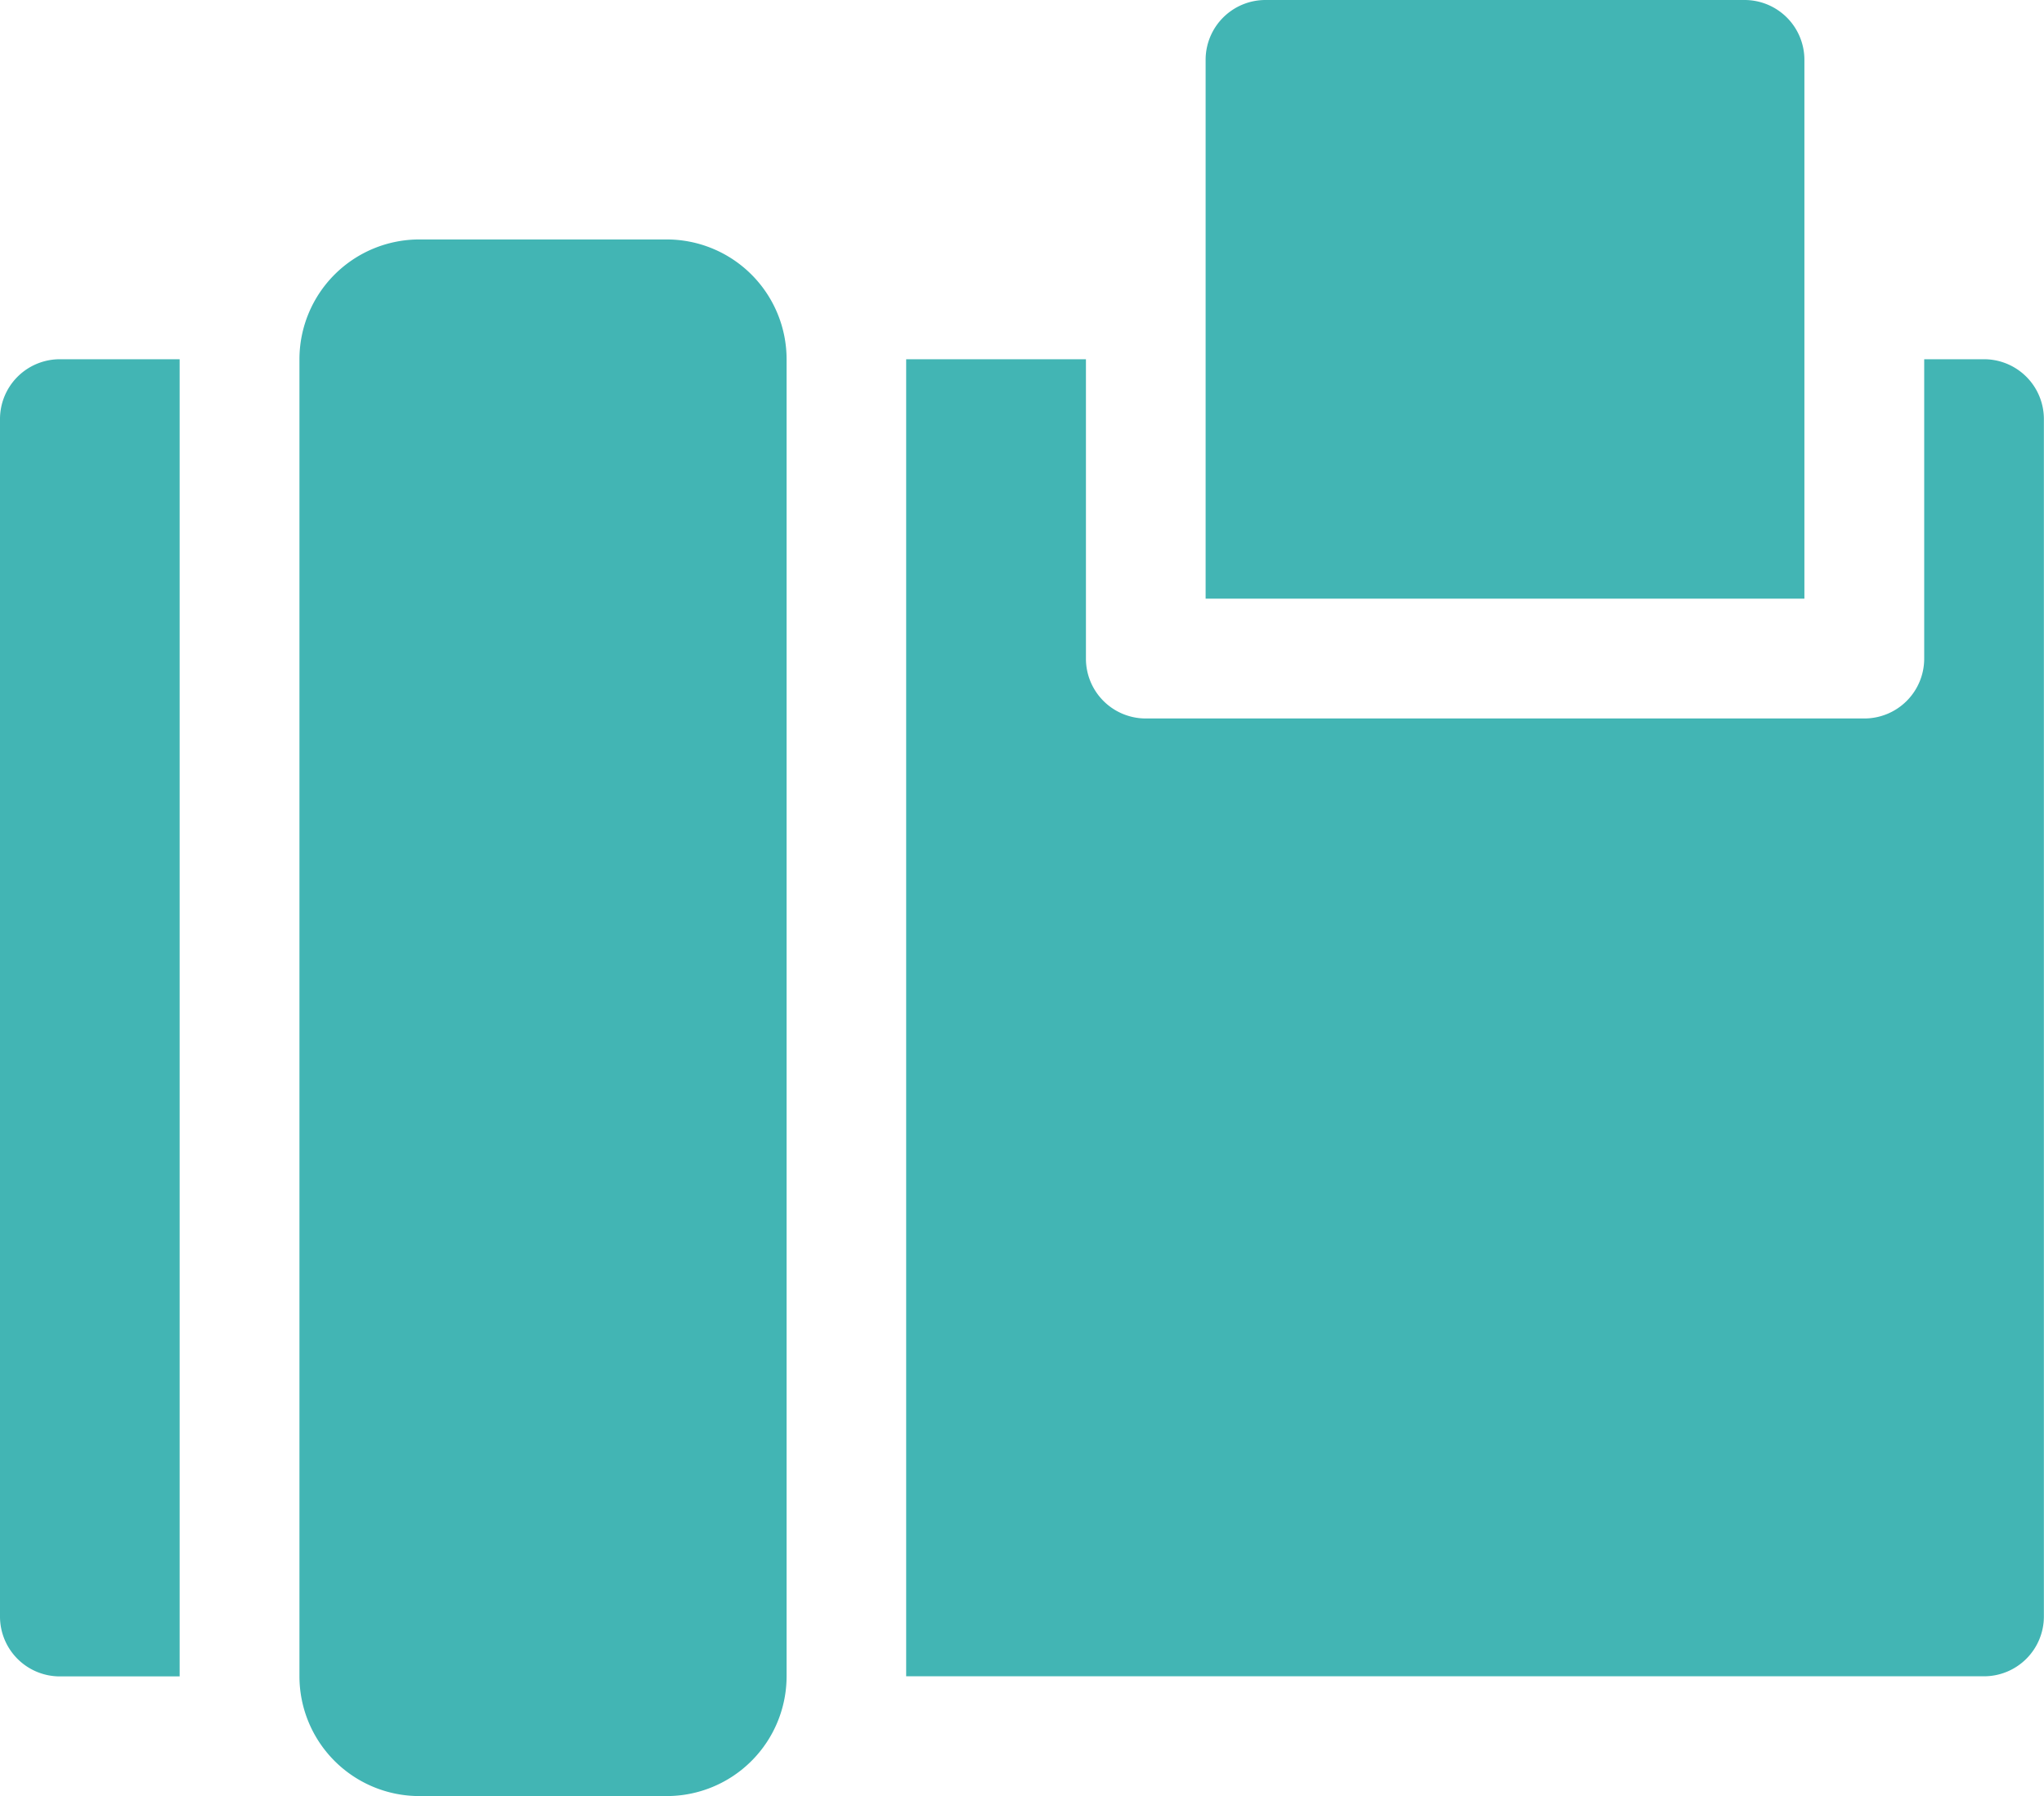
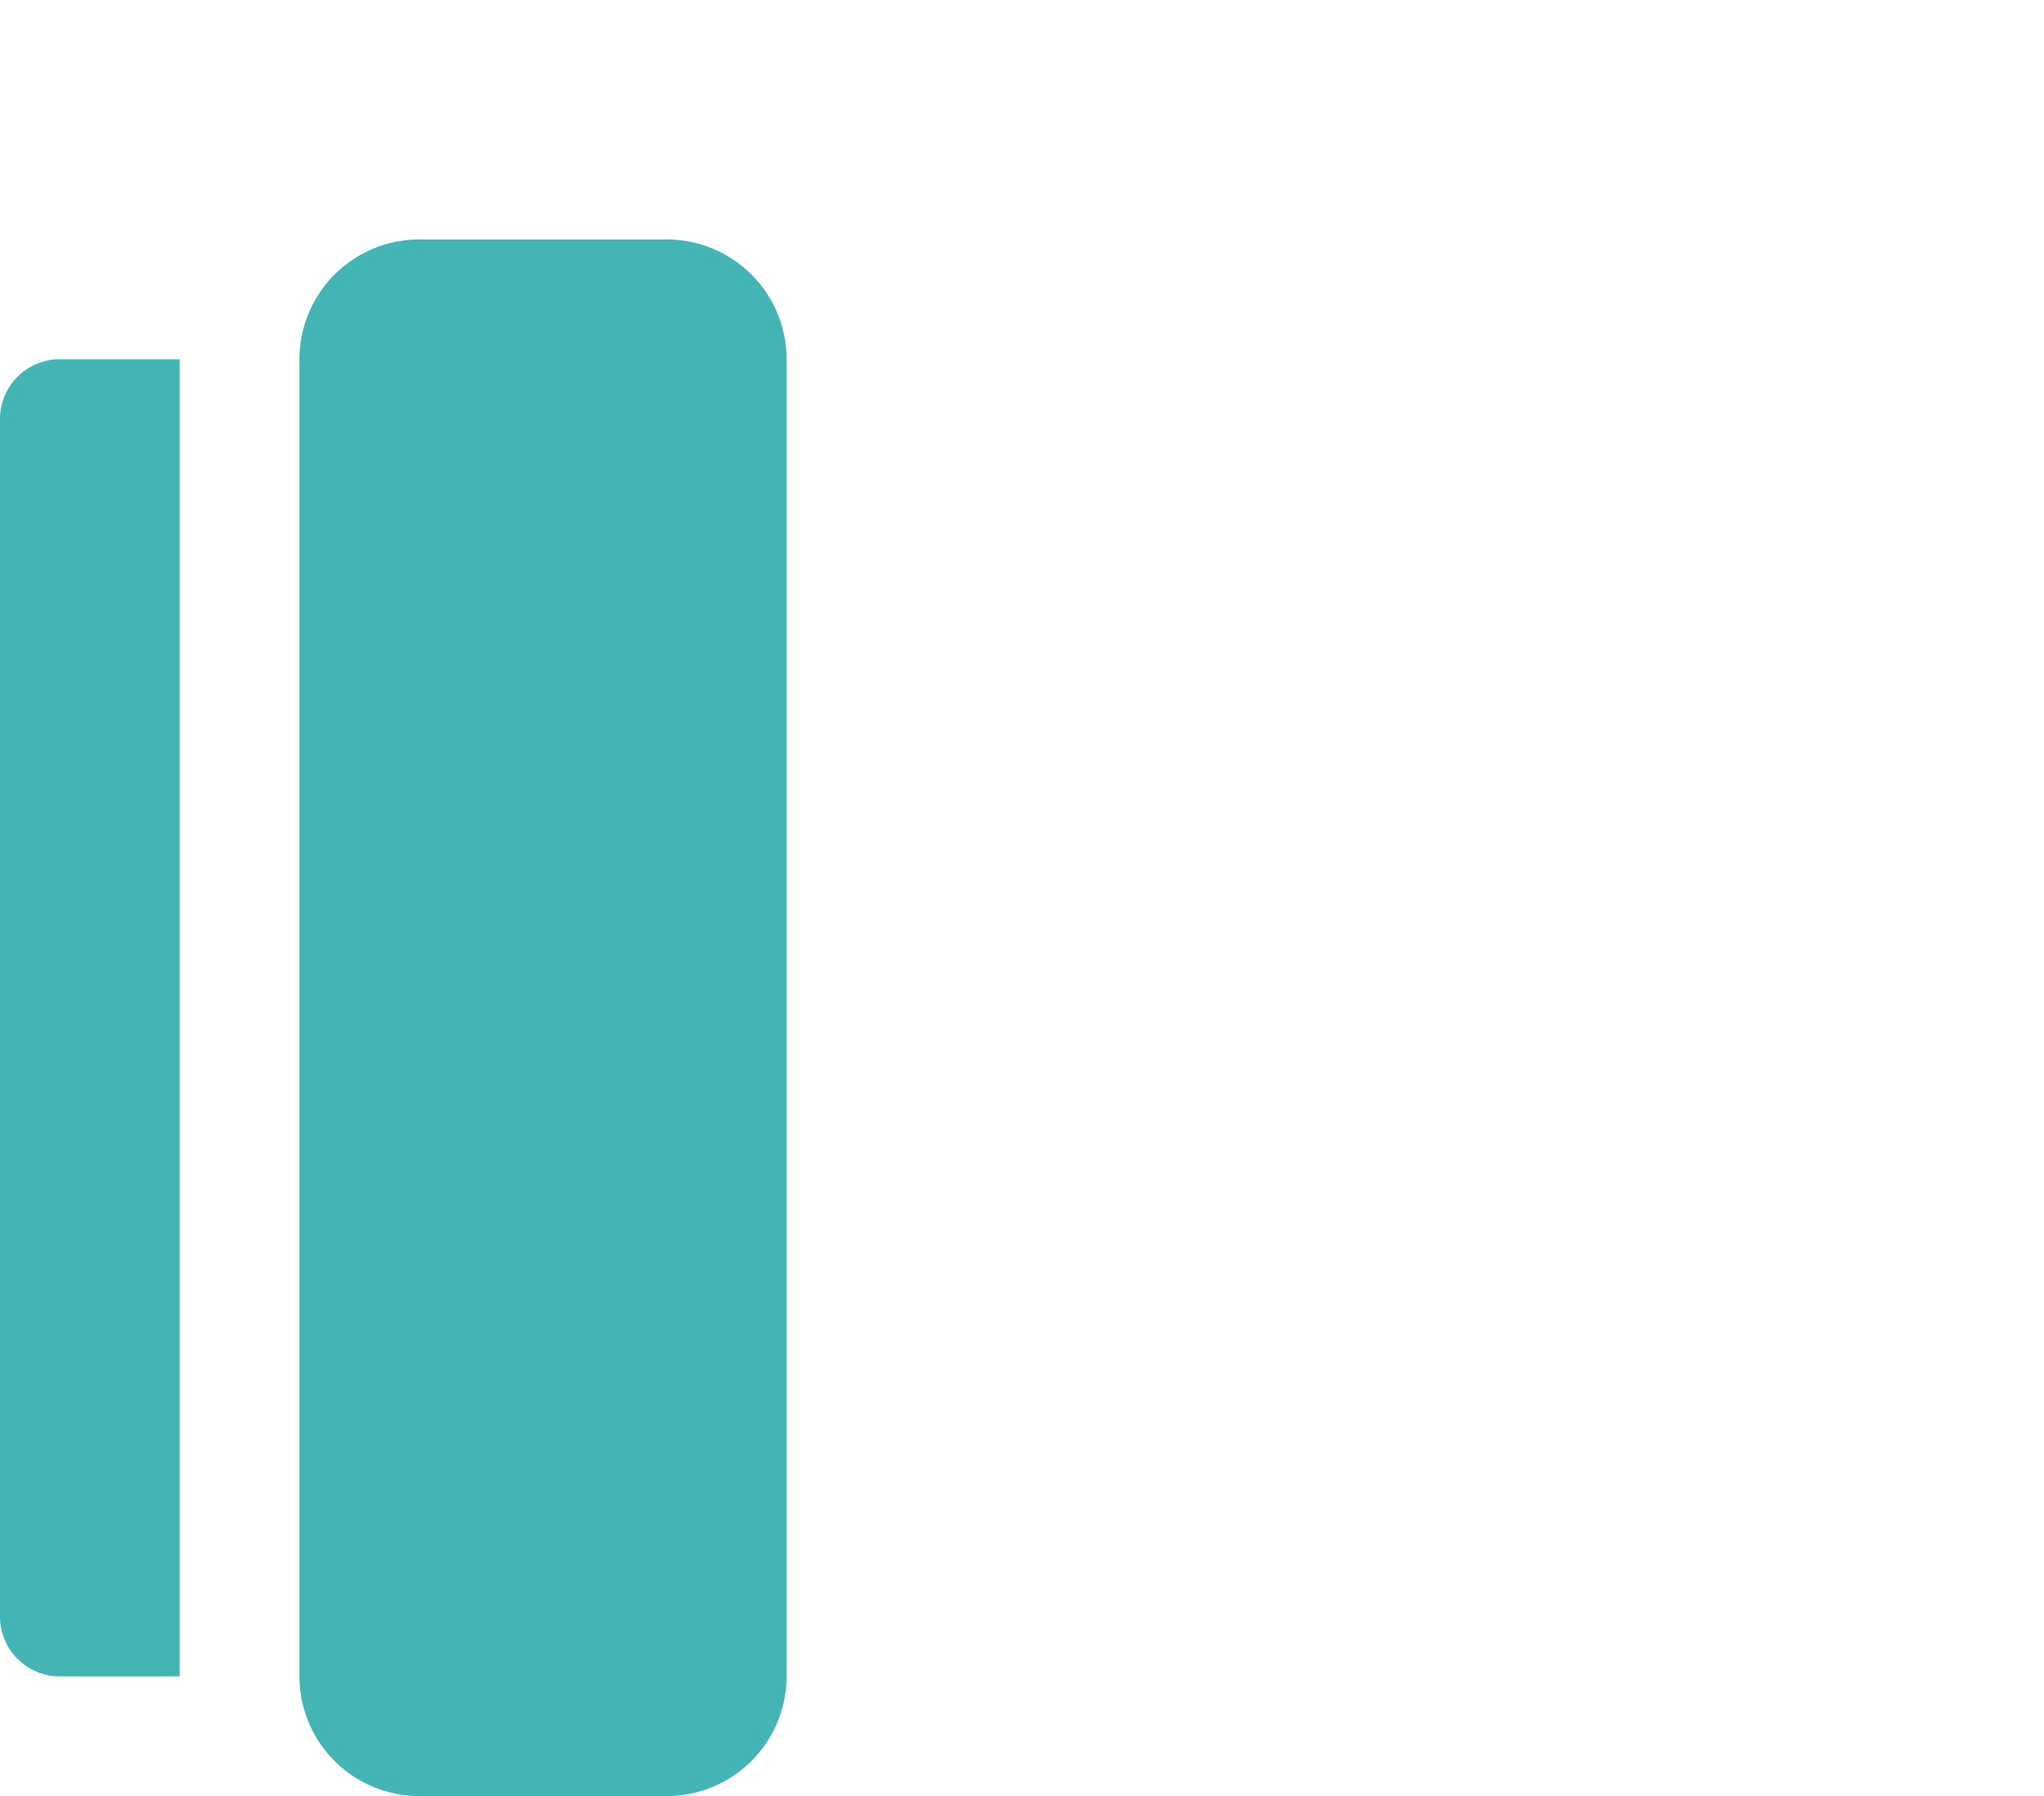
<svg xmlns="http://www.w3.org/2000/svg" width="18" height="15.82" viewBox="0 0 18 15.82">
  <g id="fax" transform="translate(0 -31)">
    <path id="Path_7451" data-name="Path 7451" d="M0,121.527v10.547a.527.527,0,0,0,.527.527H1.582V121H.527A.527.527,0,0,0,0,121.527Z" transform="translate(0 -86.836)" fill="#42b5b4" />
    <path id="Path_7452" data-name="Path 7452" d="M78.234,91h-2.18A1.056,1.056,0,0,0,75,92.055v11.6a1.056,1.056,0,0,0,1.055,1.055h2.18a1.056,1.056,0,0,0,1.055-1.055v-11.6A1.056,1.056,0,0,0,78.234,91Z" transform="translate(-72.363 -57.891)" fill="#42b5b4" />
-     <path id="Path_7453" data-name="Path 7453" d="M307.273,31.527a.527.527,0,0,0-.527-.527h-4.219a.527.527,0,0,0-.527.527v4.746h5.273Z" transform="translate(-291.383)" fill="#42b5b4" />
-     <path id="Path_7454" data-name="Path 7454" d="M236.492,121h-.527v2.637a.527.527,0,0,1-.527.527h-6.328a.527.527,0,0,1-.527-.527V121H227v11.6h9.492a.527.527,0,0,0,.527-.527V121.527A.527.527,0,0,0,236.492,121Z" transform="translate(-219.02 -86.836)" fill="#42b5b4" />
  </g>
</svg>